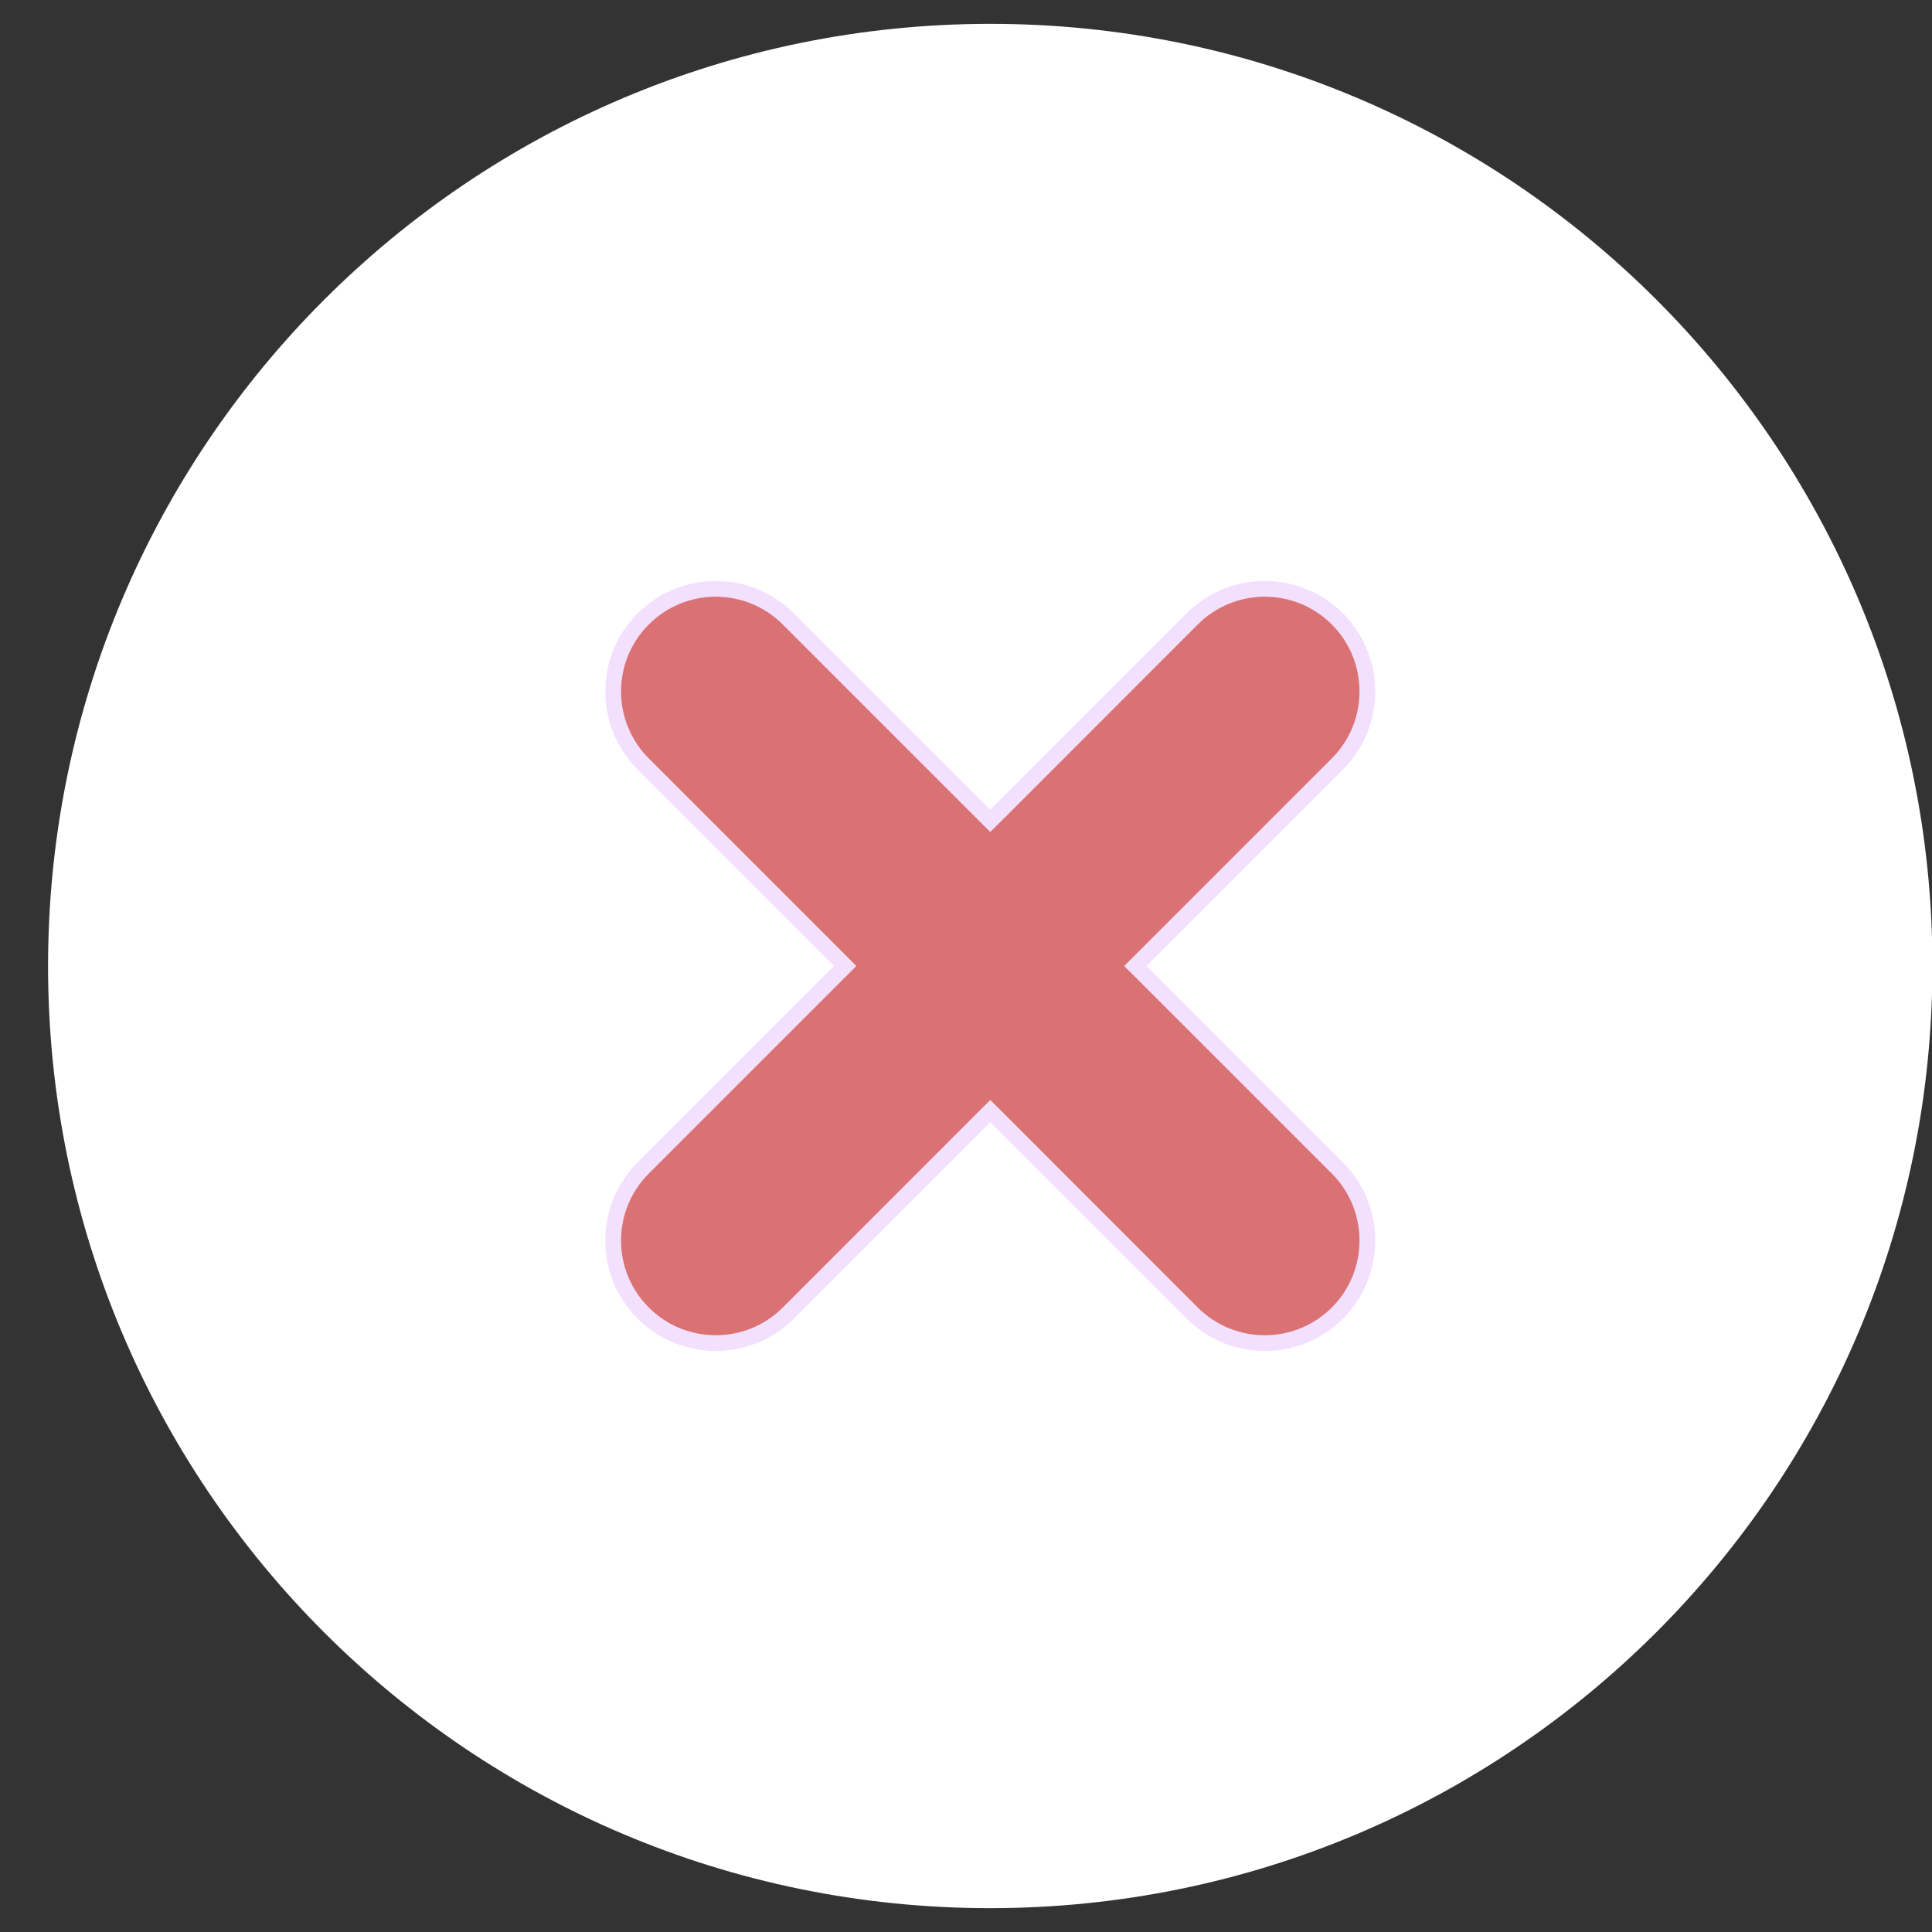
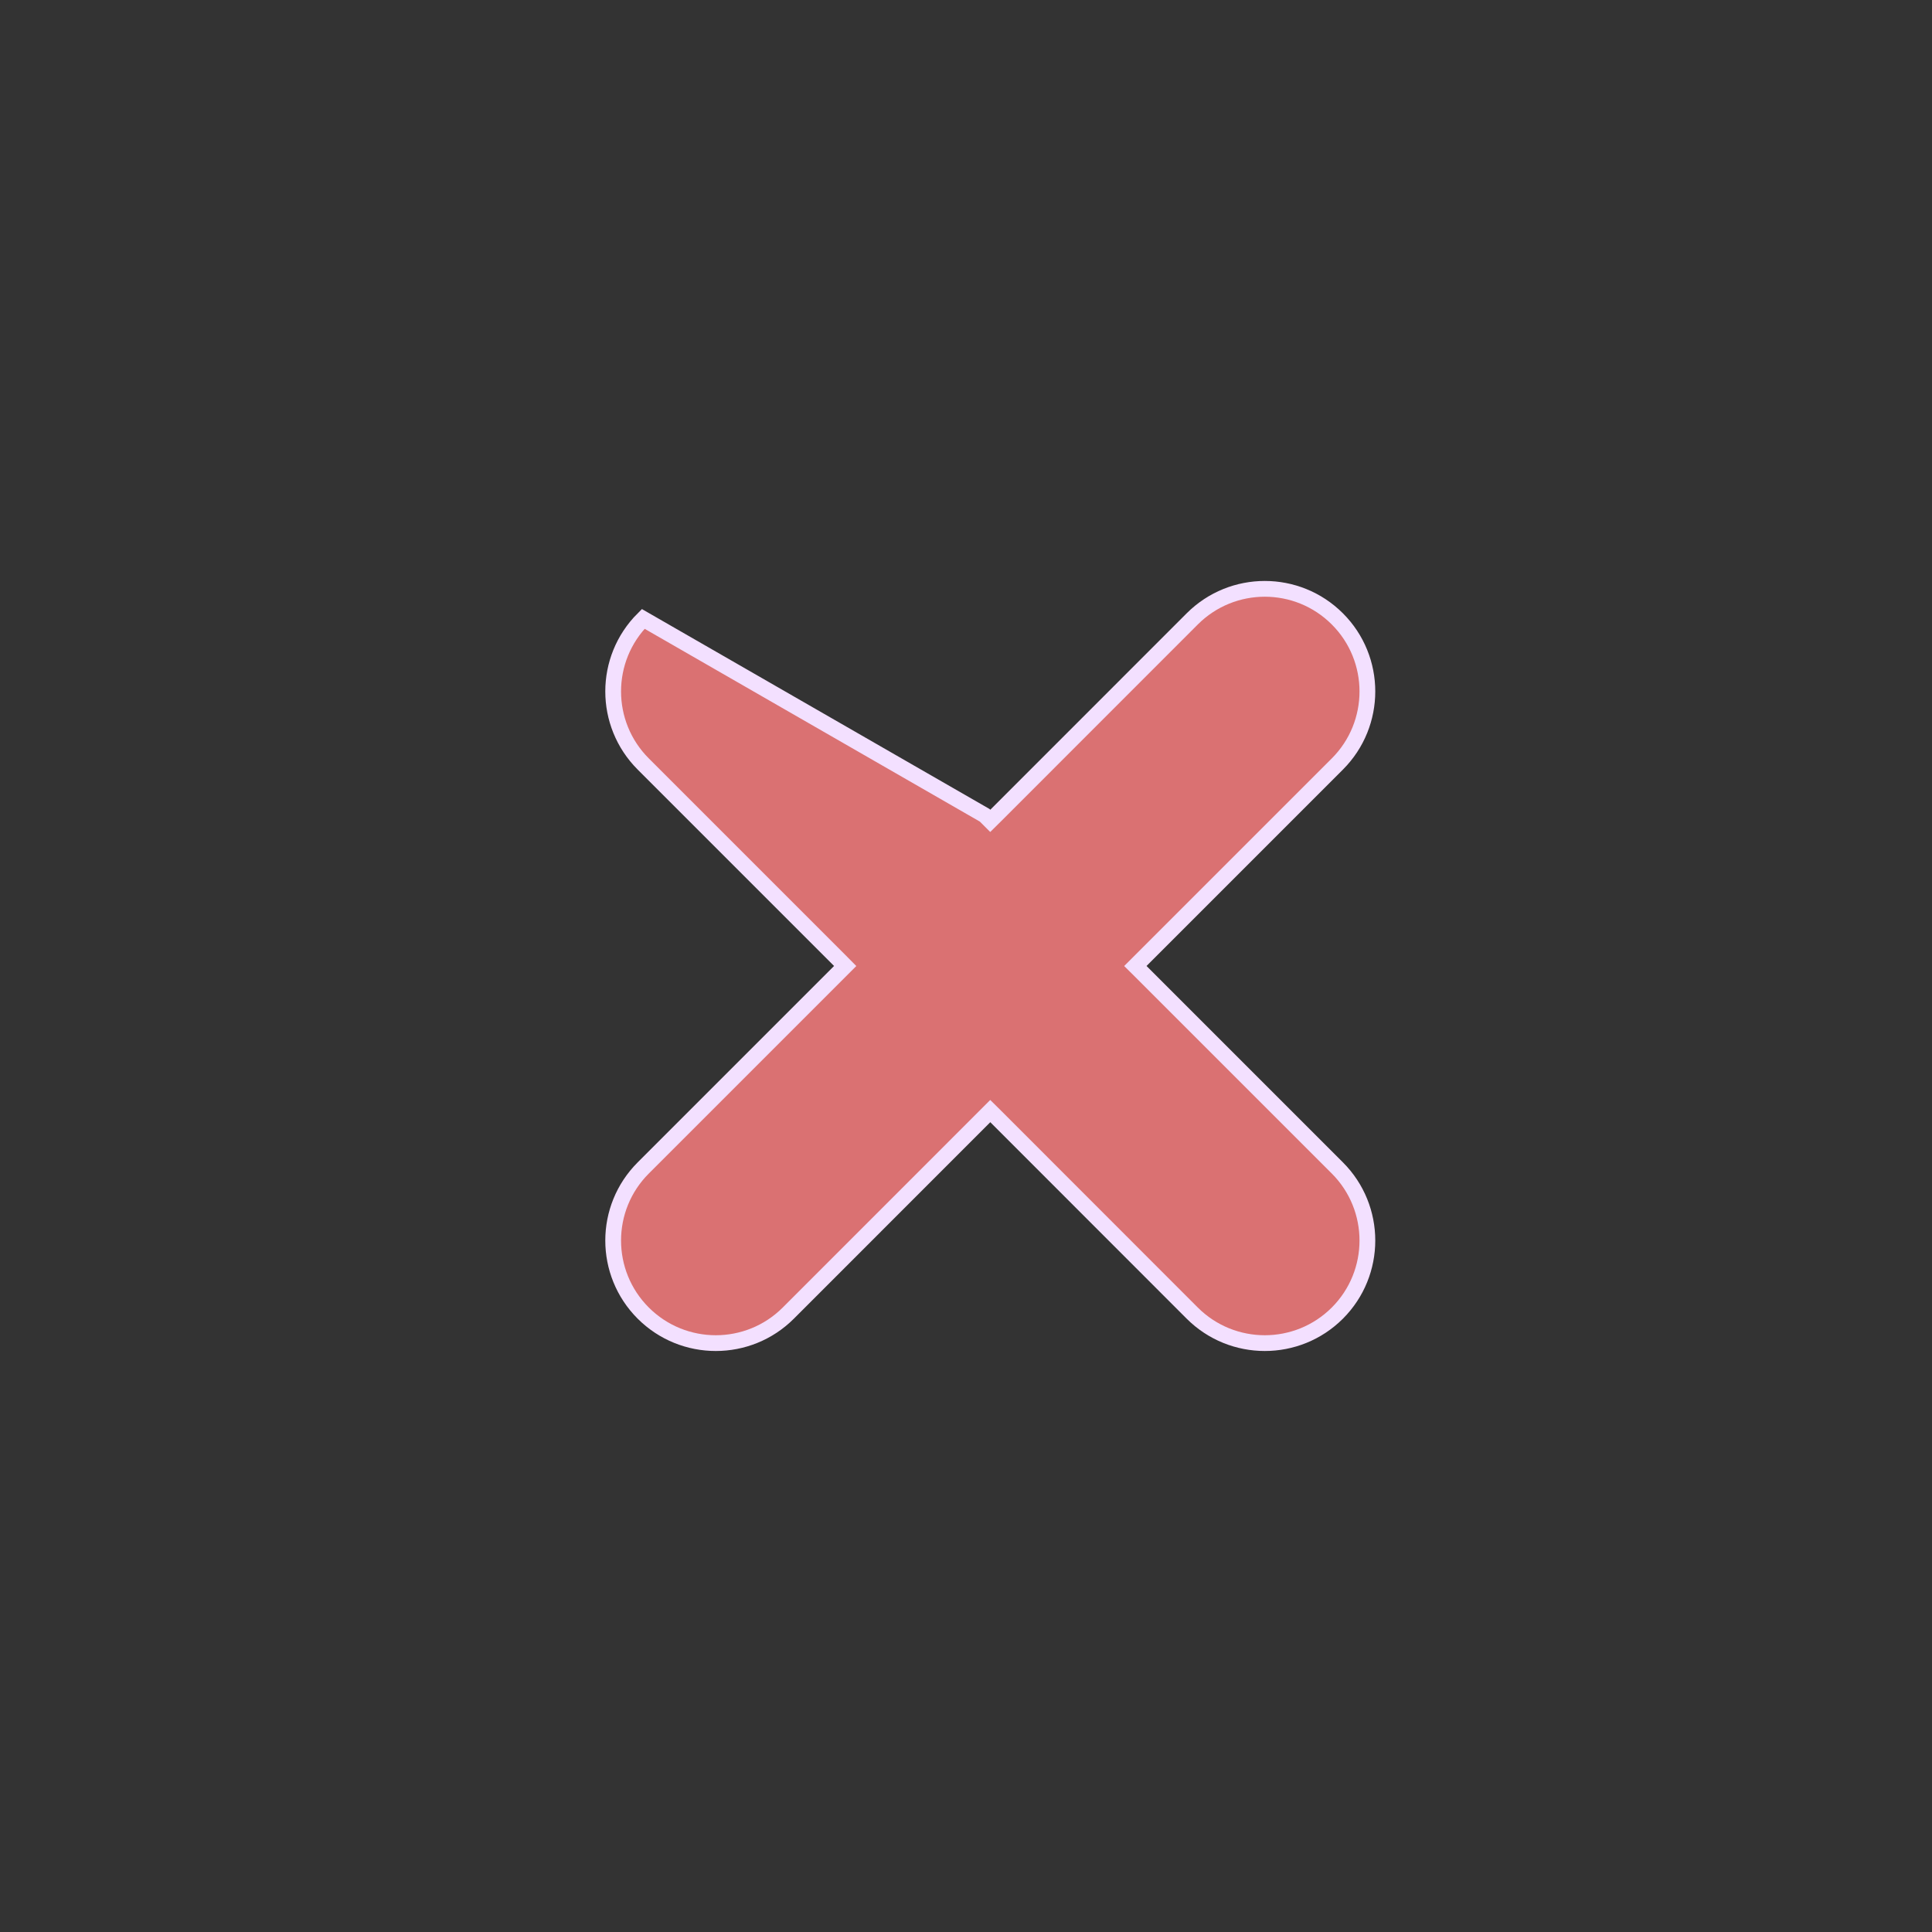
<svg xmlns="http://www.w3.org/2000/svg" width="32" height="32" viewBox="0 0 32 32" fill="none">
  <rect x="0" y="0" width="32" height="32" fill="#333333" stroke="none" />
  <g id="Group 48100246">
-     <path id="Vector" d="M16.399 31.605C25.018 31.605 32.005 24.619 32.007 16C32.008 7.382 25.022 0.395 16.403 0.395C7.785 0.395 0.797 7.382 0.796 16C0.795 24.619 7.781 31.605 16.399 31.605Z" fill="white" />
-     <path id="Vector_2" d="M16.31 13.504L16.402 13.596L16.495 13.504L19.747 10.251C20.411 9.587 21.487 9.587 22.151 10.251C22.814 10.914 22.814 11.99 22.151 12.654L18.898 15.907L18.805 16L18.898 16.092L22.151 19.345C22.814 20.009 22.814 21.085 22.151 21.749C21.487 22.412 20.411 22.412 19.747 21.749L16.495 18.495L16.402 18.403L16.31 18.495L13.057 21.749C12.394 22.412 11.318 22.412 10.654 21.749C9.99 21.085 9.99 20.009 10.654 19.345L13.907 16.092L13.999 16L13.907 15.907L10.654 12.654C9.99 11.99 9.99 10.914 10.654 10.251C11.318 9.587 12.394 9.587 13.057 10.251L16.31 13.504Z" fill="#DA7172" stroke="#F3E0FF" stroke-width="0.261" />
+     <path id="Vector_2" d="M16.31 13.504L16.402 13.596L16.495 13.504L19.747 10.251C20.411 9.587 21.487 9.587 22.151 10.251C22.814 10.914 22.814 11.99 22.151 12.654L18.898 15.907L18.805 16L18.898 16.092L22.151 19.345C22.814 20.009 22.814 21.085 22.151 21.749C21.487 22.412 20.411 22.412 19.747 21.749L16.495 18.495L16.402 18.403L16.31 18.495L13.057 21.749C12.394 22.412 11.318 22.412 10.654 21.749C9.99 21.085 9.99 20.009 10.654 19.345L13.907 16.092L13.999 16L13.907 15.907L10.654 12.654C9.99 11.99 9.99 10.914 10.654 10.251L16.31 13.504Z" fill="#DA7172" stroke="#F3E0FF" stroke-width="0.261" />
  </g>
</svg>